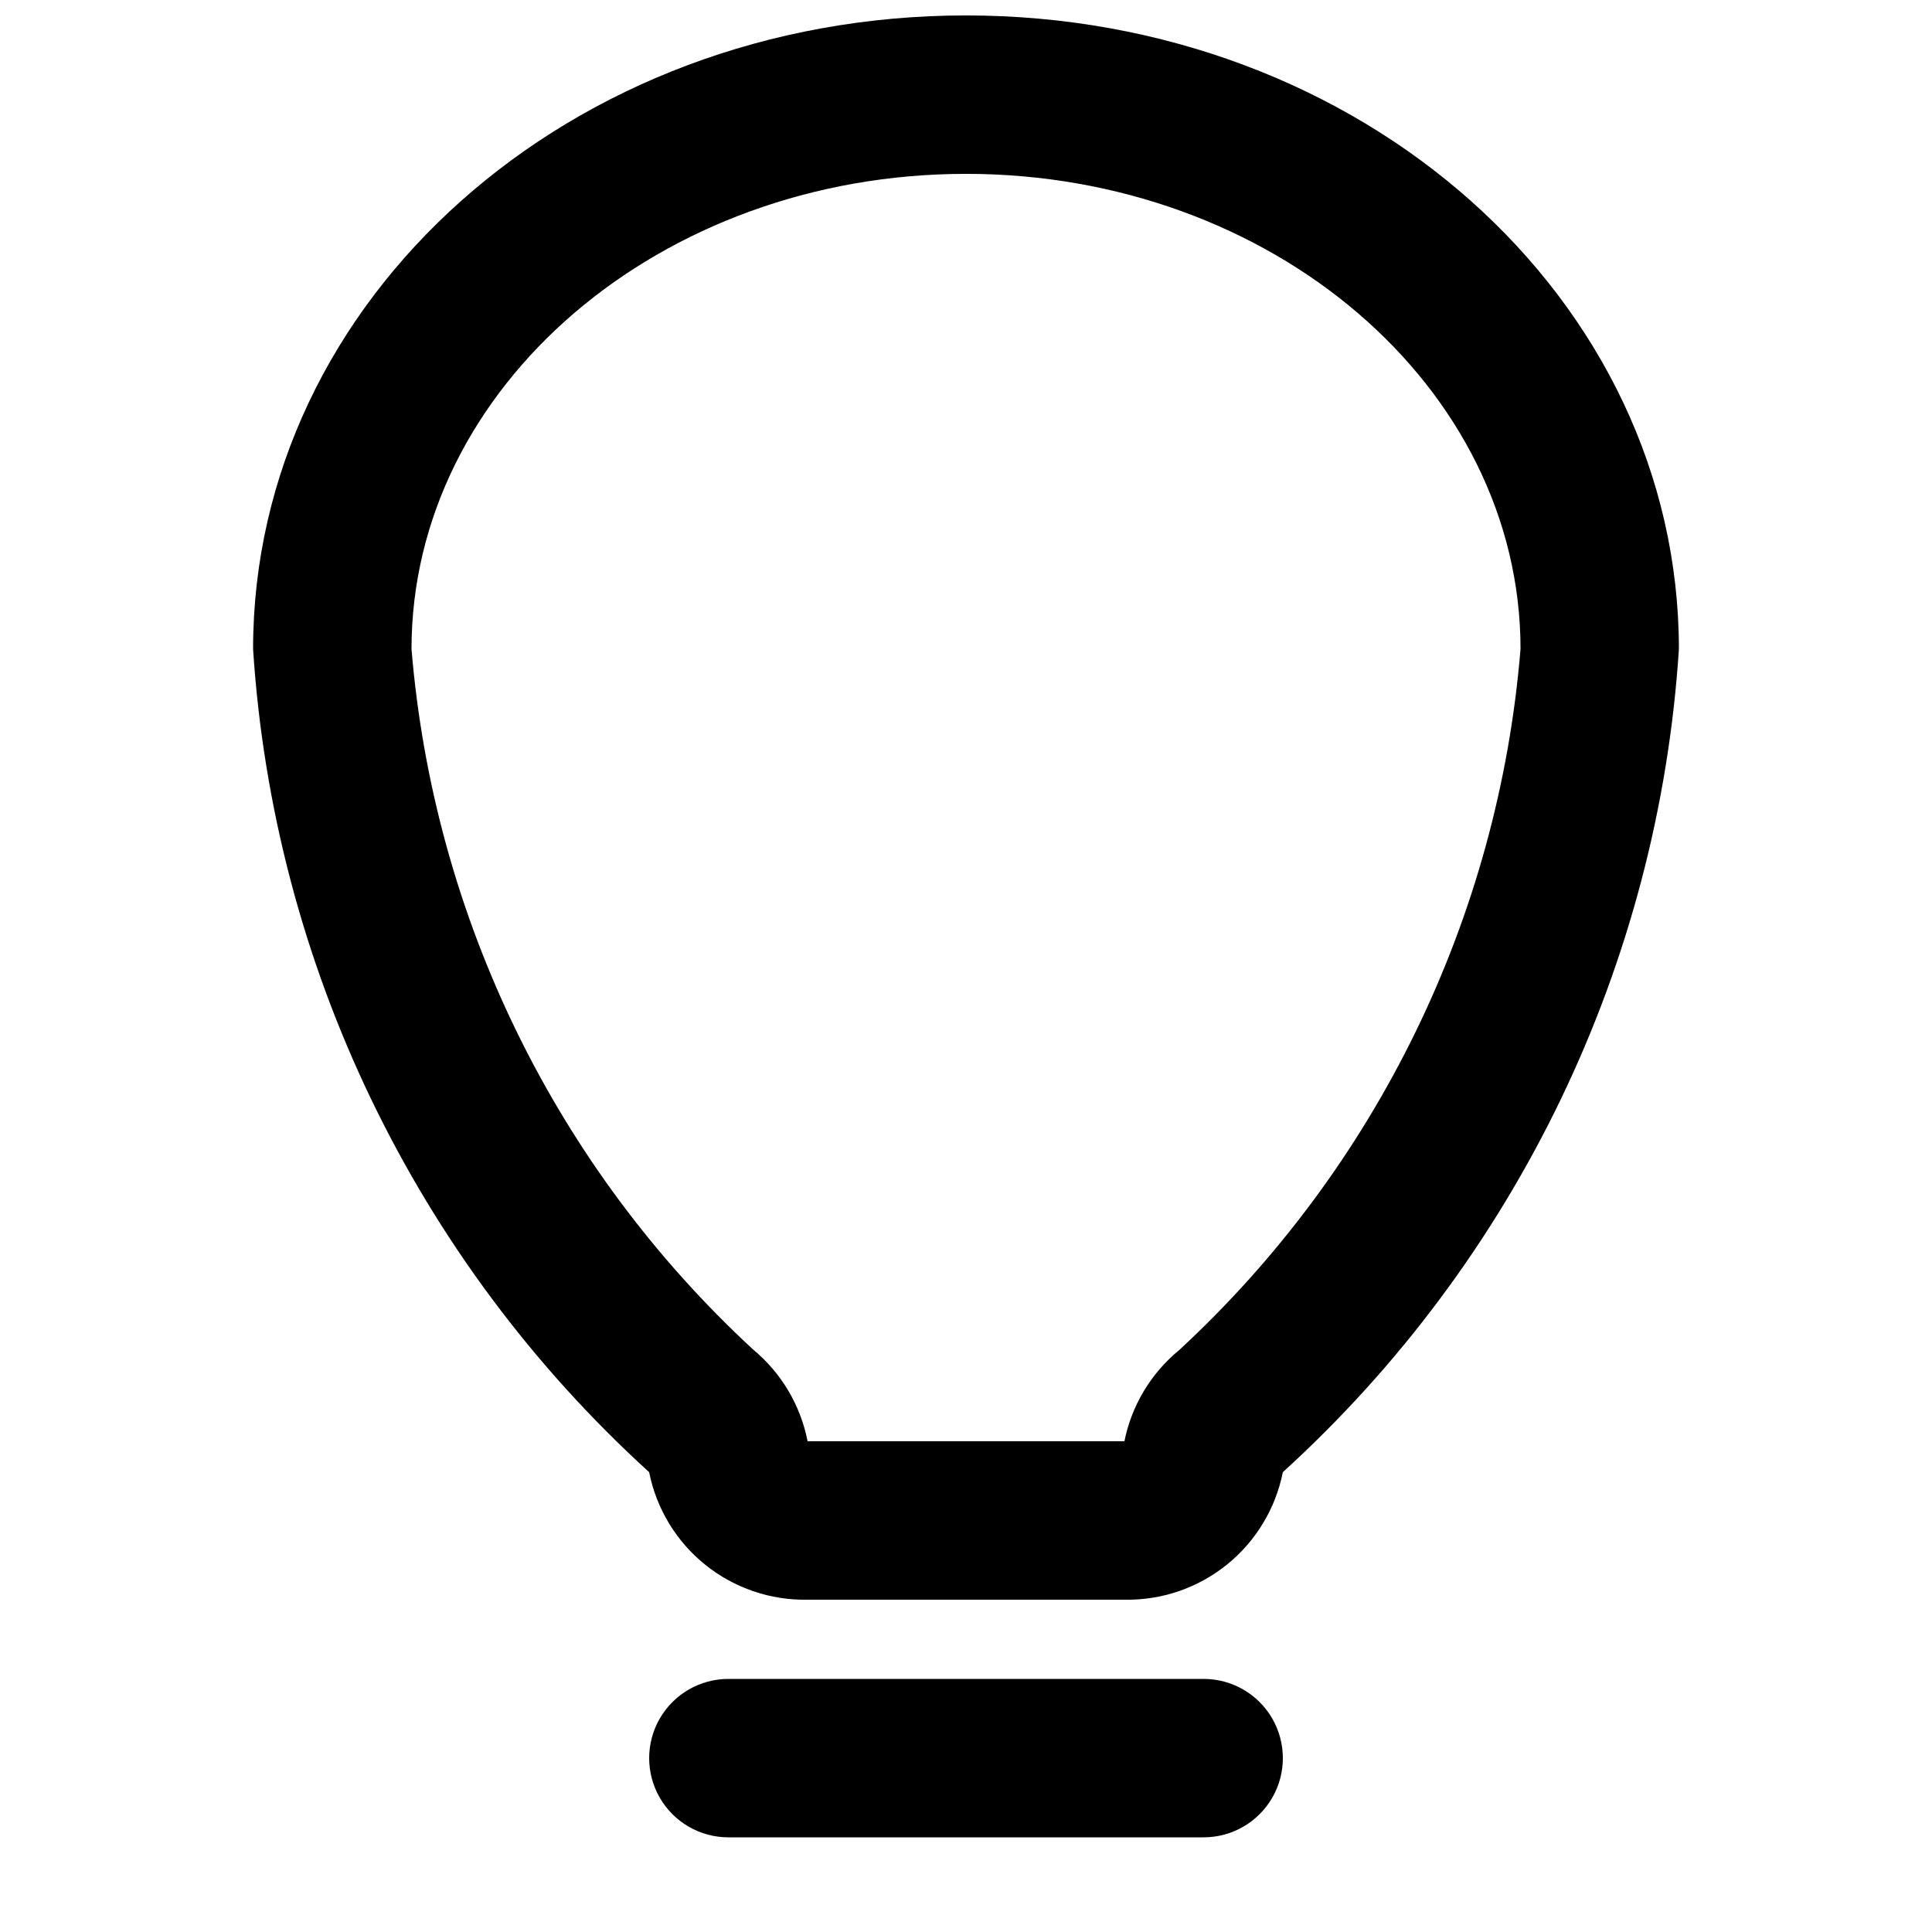
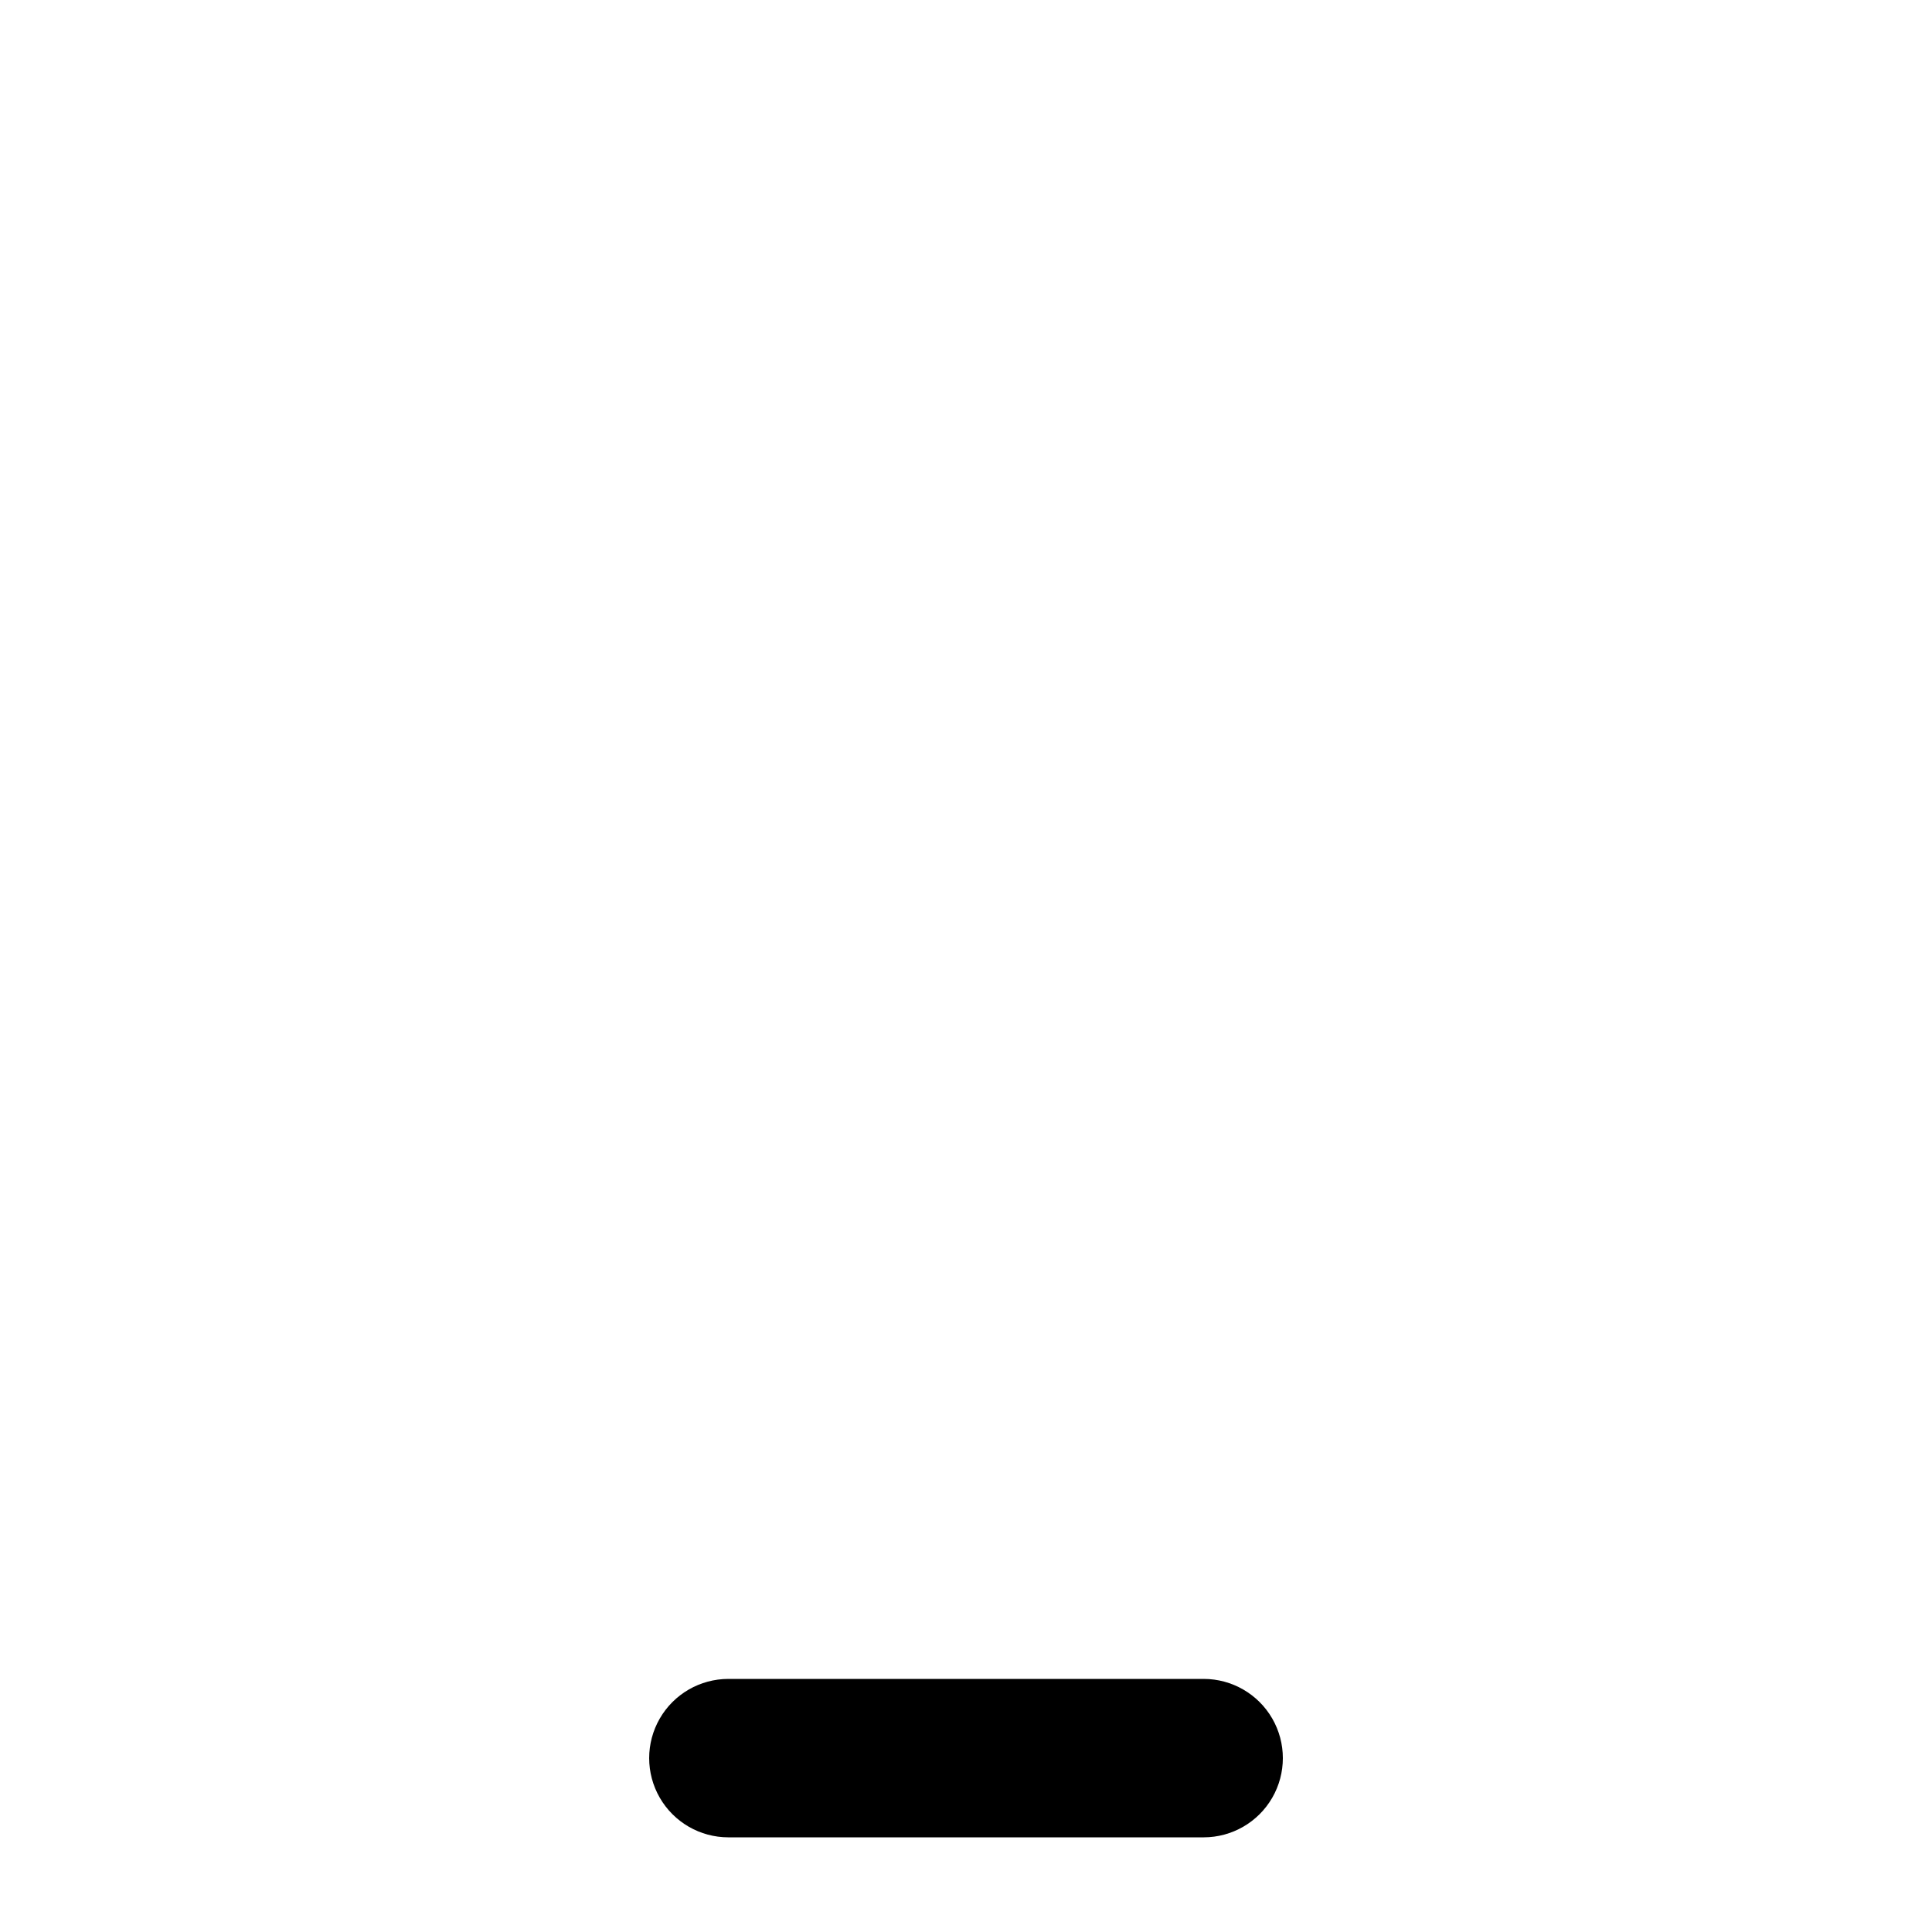
<svg xmlns="http://www.w3.org/2000/svg" width="800px" height="800px" version="1.1" viewBox="144 144 512 512">
  <defs>
    <clipPath id="a">
-       <path d="m211 148.09h378v419.91h-378z" />
-     </clipPath>
+       </clipPath>
  </defs>
  <g clip-path="url(#a)">
-     <path d="m400 148.09c-104.96 0-188.93 75.152-188.93 167.94 5.398 83.555 43.031 161.75 104.96 218.11 1.918 9.664 7.176 18.348 14.852 24.527 7.676 6.176 17.281 9.461 27.133 9.27h83.969c9.852 0.191 19.453-3.094 27.129-9.27 7.676-6.18 12.934-14.863 14.852-24.527 61.93-56.352 99.562-134.55 104.96-218.11 0-92.785-83.969-167.94-188.93-167.94zm56.469 353.71c-7.465 6.141-12.582 14.668-14.484 24.141h-83.969c-1.863-9.547-6.981-18.156-14.484-24.348-52.32-48.355-84.602-114.57-90.477-185.57 0-69.484 65.914-125.95 146.95-125.95s146.95 56.469 146.95 125.95h-0.004c-5.82 71.074-38.109 137.37-90.473 185.78z" />
-   </g>
+     </g>
  <path d="m462.98 588.93h-125.95c-7.5 0-14.43 4.004-18.18 10.496-3.75 6.496-3.75 14.5 0 20.992 3.75 6.496 10.68 10.496 18.18 10.496h125.95c7.496 0 14.43-4 18.18-10.496 3.746-6.492 3.746-14.496 0-20.992-3.75-6.492-10.684-10.496-18.18-10.496z" />
</svg>